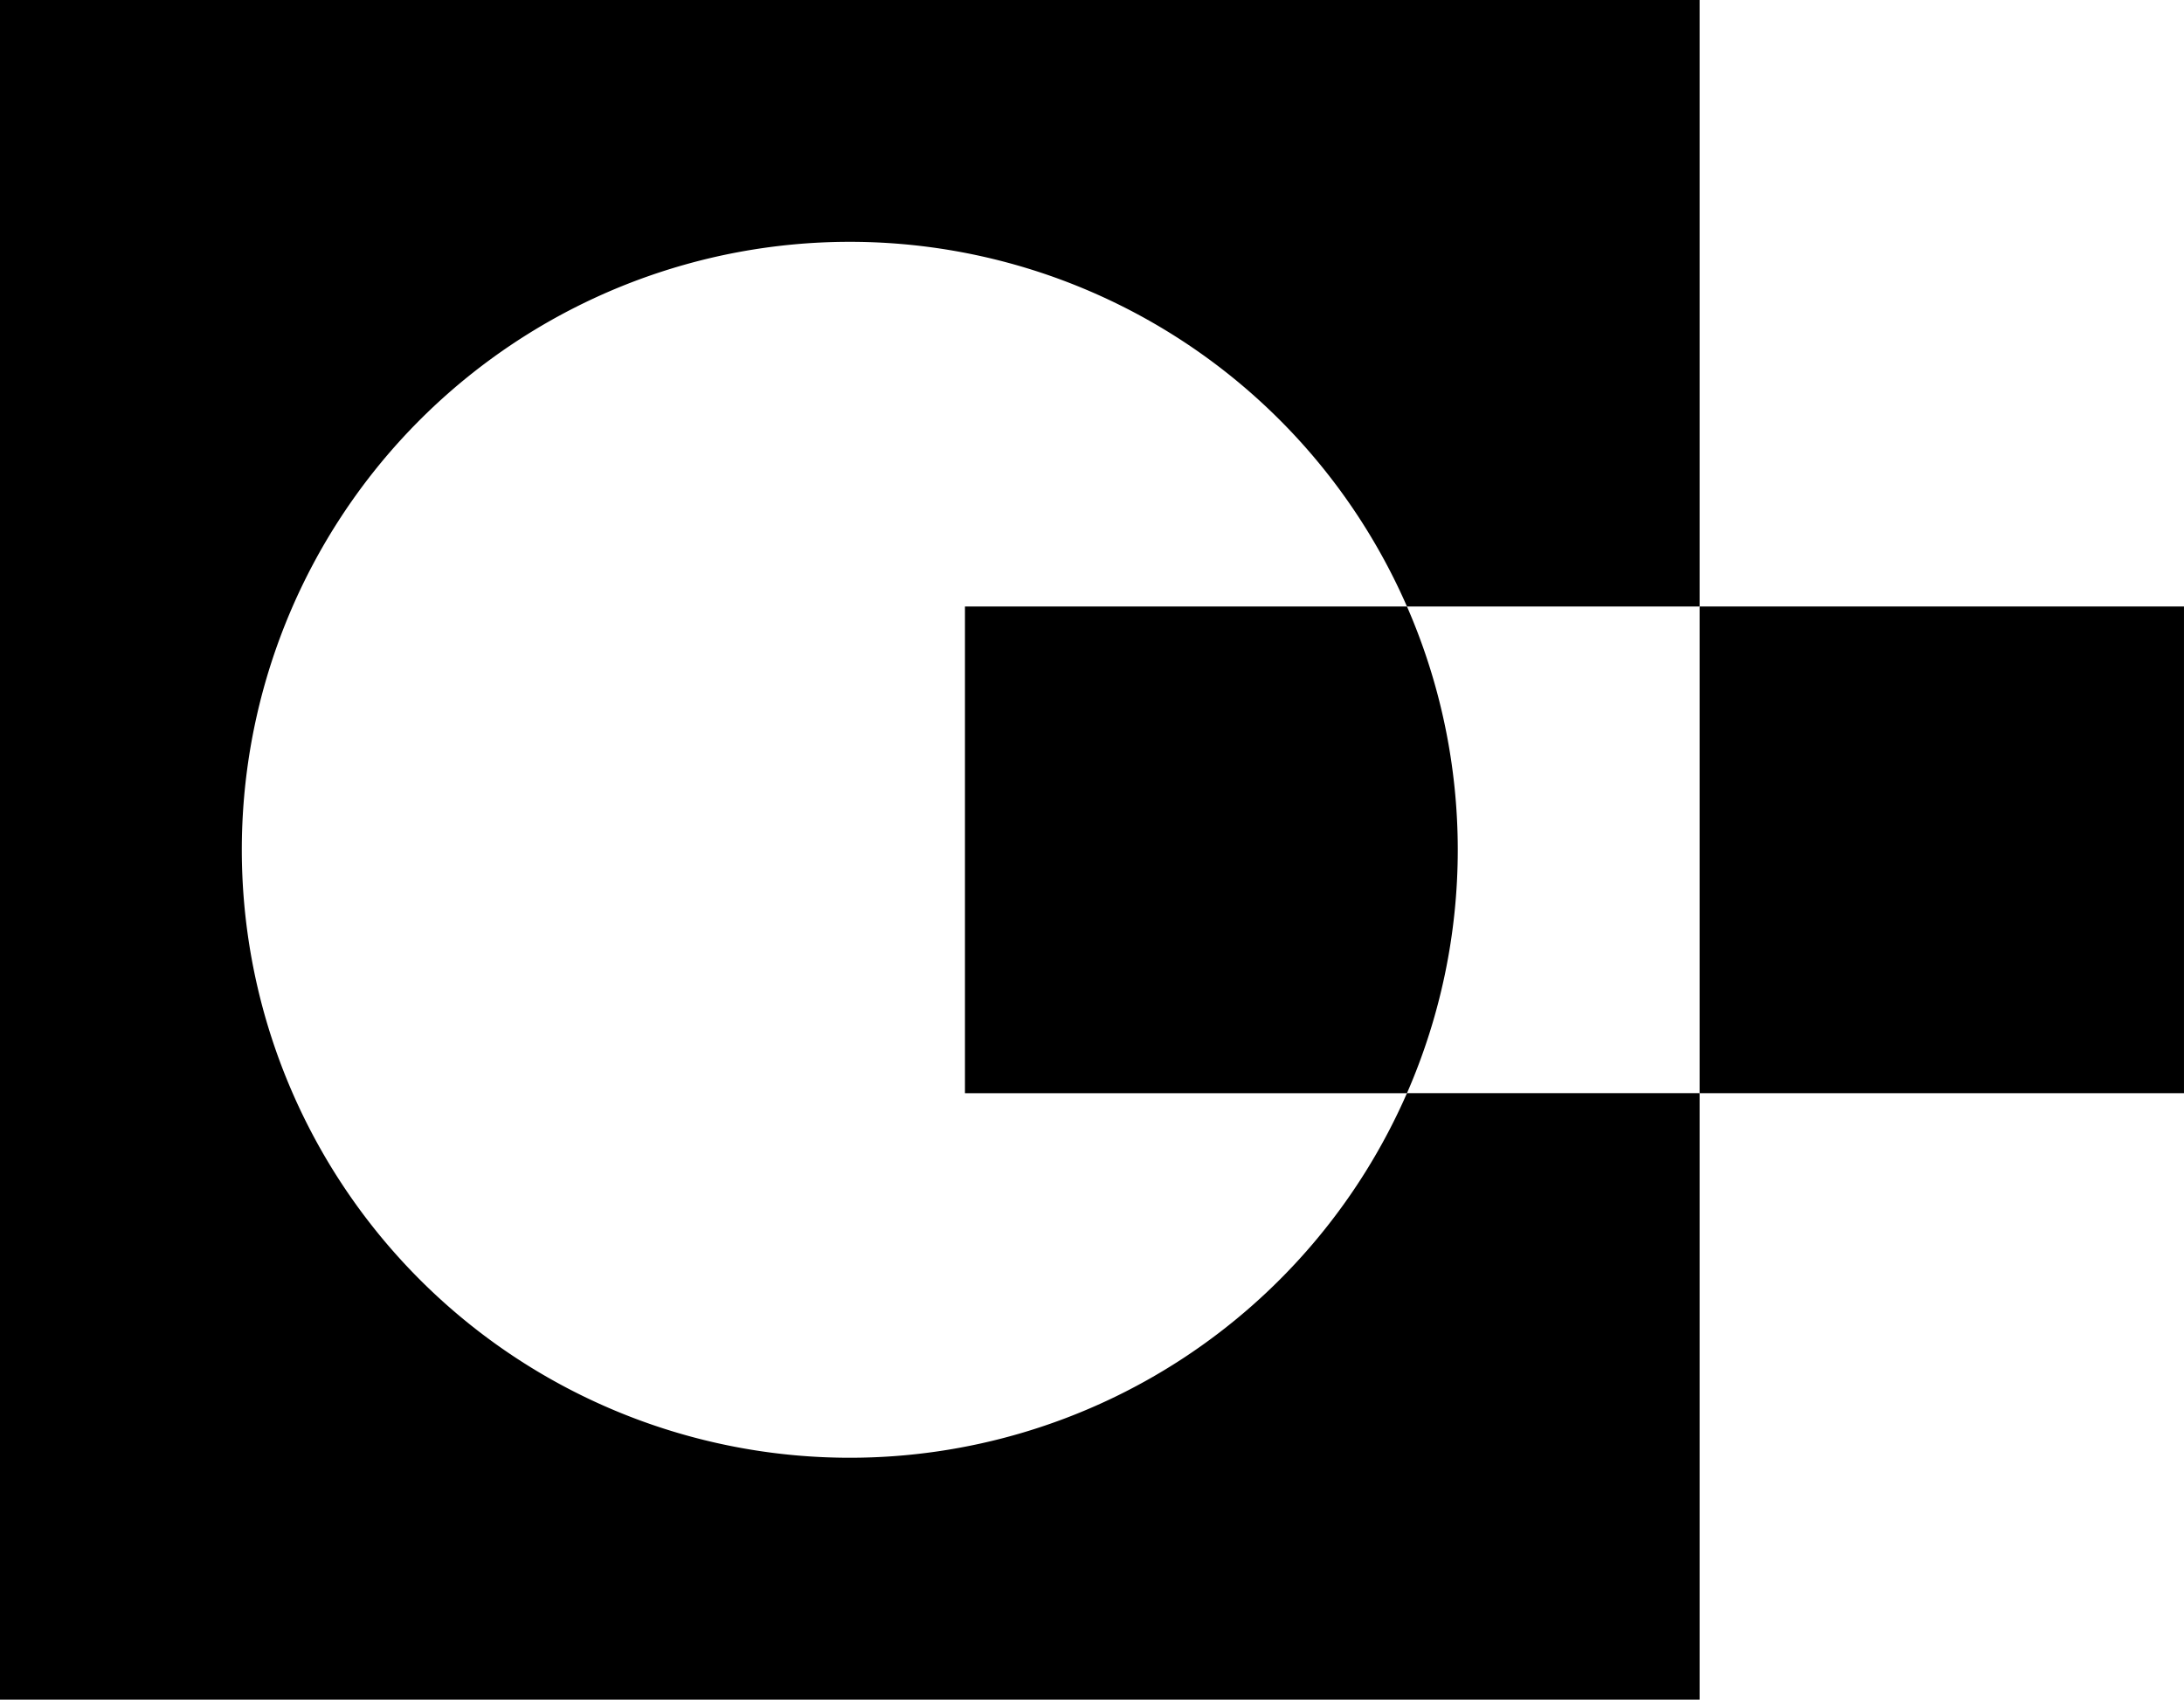
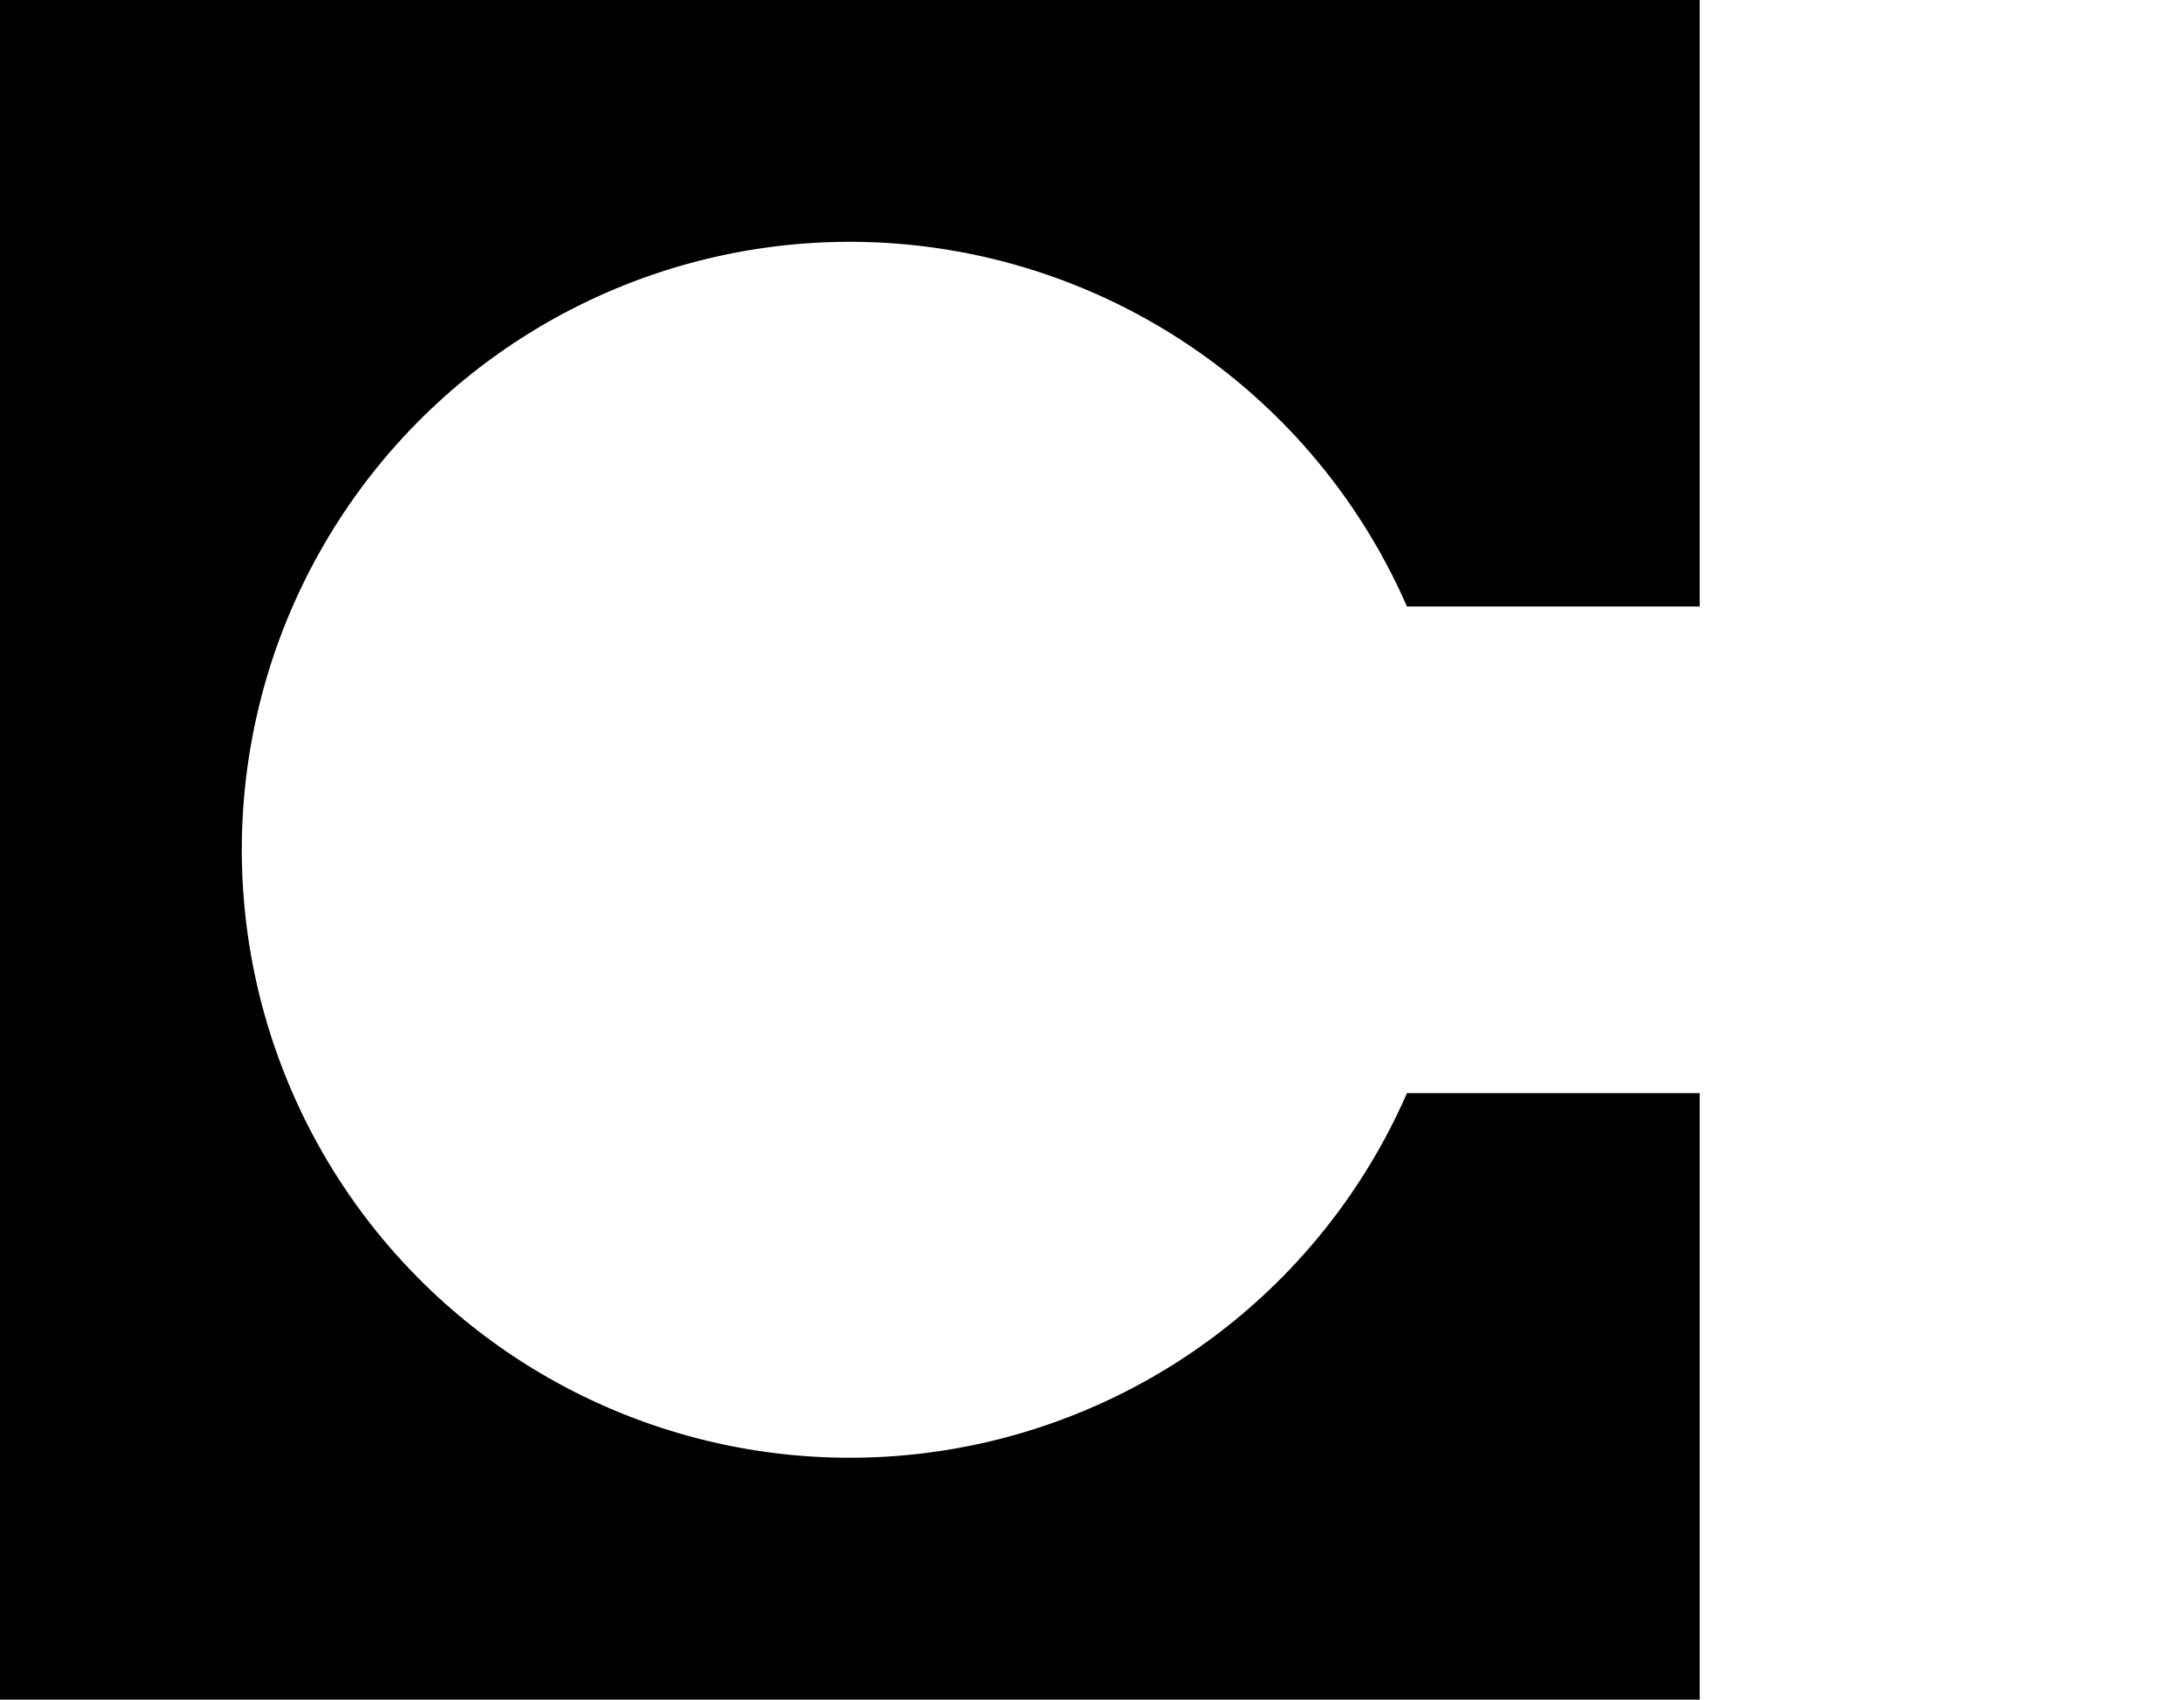
<svg xmlns="http://www.w3.org/2000/svg" width="133.633" height="104" viewBox="0 0 133.633 104">
  <g id="Group_704" data-name="Group 704" transform="translate(-214.172 -353.191)">
-     <path id="Path_1700" data-name="Path 1700" d="M267.669,369.492a37.2,37.2,0,1,0,34.088,52.087H274.713V391.8h27.045A37.2,37.2,0,0,0,267.669,369.492Z" transform="translate(-1.498 -1.498)" fill="none" />
    <path id="Path_1701" data-name="Path 1701" d="M266.172,442.388A37.2,37.2,0,1,1,300.259,390.3h17.912v-37.11h-104v104h104v-37.11H300.259A37.2,37.2,0,0,1,266.172,442.388Z" />
-     <path id="Path_1702" data-name="Path 1702" d="M279.189,423.836h27.045a37.216,37.216,0,0,0,0-29.78H279.189Z" transform="translate(-5.974 -3.755)" />
-     <rect id="Rectangle_386" data-name="Rectangle 386" width="29.633" height="29.78" transform="translate(318.171 390.301)" />
  </g>
</svg>